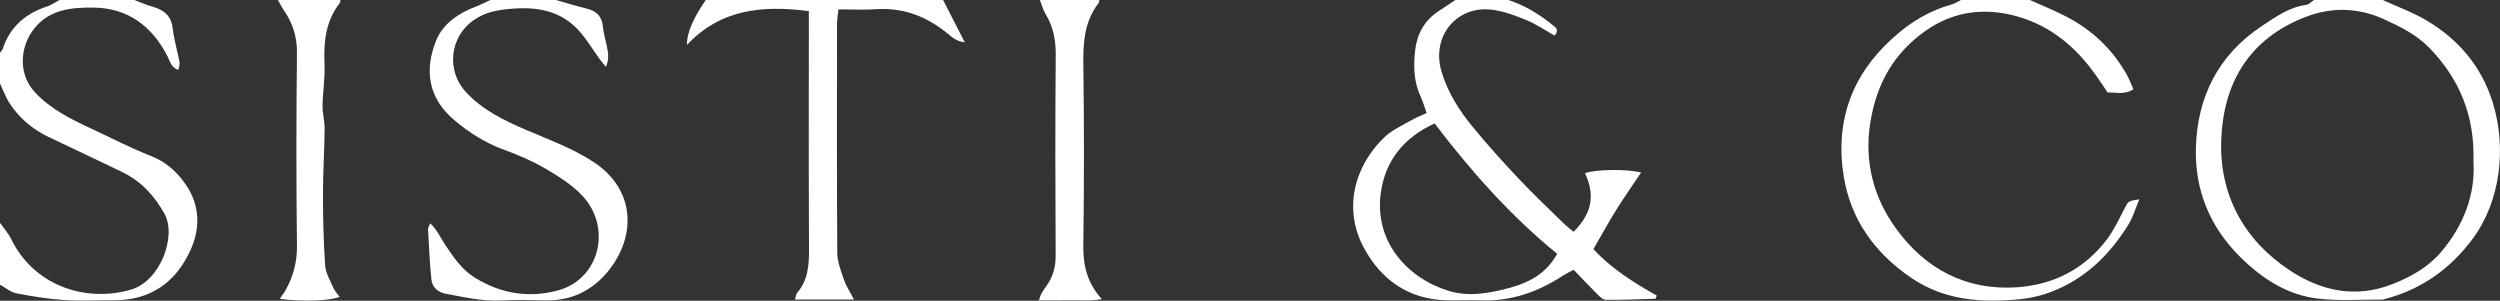
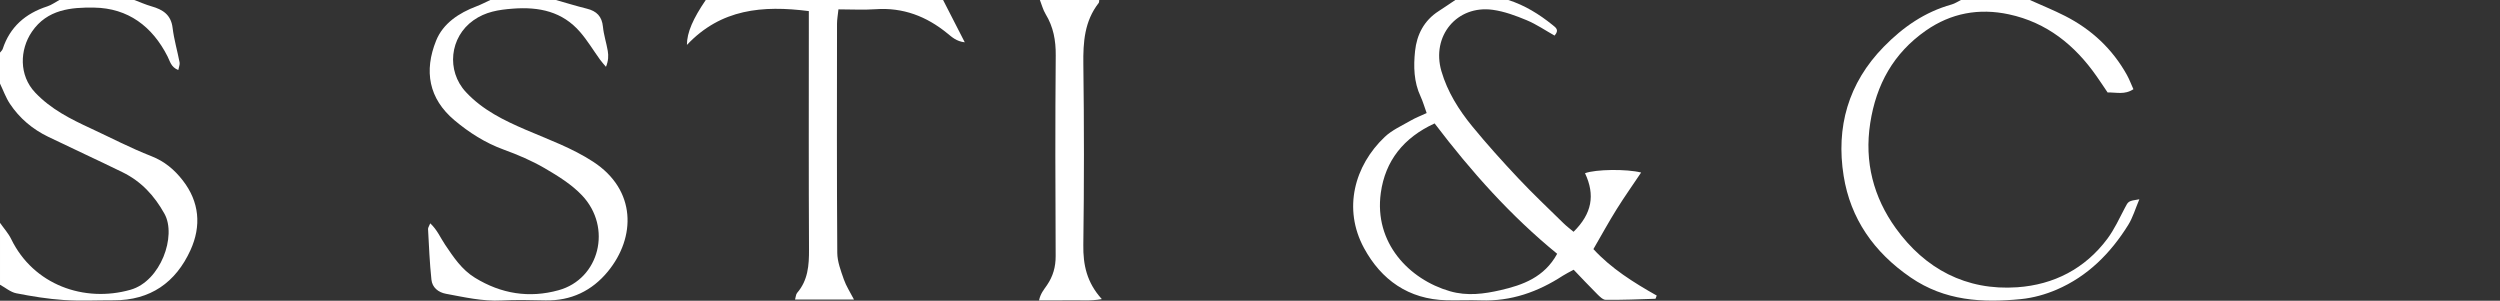
<svg xmlns="http://www.w3.org/2000/svg" id="Layer_2" viewBox="0 0 959.66 115.43">
  <rect x="0" y="0" width="959.66" height="115.43" fill="#333333" stroke="none" />
  <defs>
    <style>.cls-1{fill:#fff;stroke-width:0px;}</style>
  </defs>
  <g id="Layer_3">
    <path class="cls-1" d="M579,0c6.32,2.03,11.83,5.44,16.95,9.57,1.32,1.06,2.67,1.94.79,4.09-3.51-1.97-6.94-4.33-10.7-5.9-4.17-1.74-8.56-3.37-13.01-3.99-13.75-1.9-23.67,10.04-19.72,23.57,2.3,7.89,6.66,14.84,11.83,21.15,5.64,6.88,11.62,13.51,17.73,20,5.55,5.9,11.46,11.47,17.25,17.15,1.23,1.21,2.62,2.25,3.91,3.34,7.06-6.97,8.36-14.08,4.4-22.49,4.08-1.52,15.98-1.68,21.54-.26-3.14,4.69-6.39,9.28-9.36,14.03-3.02,4.83-5.76,9.83-8.96,15.36,6.75,7.37,15.4,12.82,24.3,17.83-.25.61-.38,1.23-.52,1.24-6.35.2-12.71.46-19.06.4-1.1-.01-2.33-1.27-3.26-2.19-3.06-3.04-6-6.2-9.04-9.36-1.77.97-3.02,1.56-4.16,2.3-9.56,6.22-19.86,9.88-31.47,9.46-4.39-.16-8.79.07-13.18-.04-14.59-.36-25.05-7.85-31.65-20-8.24-15.16-3.63-31.72,7.91-42.67,2.8-2.66,6.58-4.33,10-6.31,1.86-1.08,3.91-1.85,6.12-2.88-.85-2.35-1.43-4.42-2.32-6.34-2.63-5.61-2.75-11.58-2.13-17.47.67-6.28,3.43-11.7,9.04-15.31,2.16-1.39,4.28-2.85,6.41-4.28,6.79,0,13.59,0,20.38,0ZM550.69,47.38c-11.91,5.46-18.95,14.36-20.65,26.67-2.65,19.17,10.87,33.21,26.53,37.74,6.65,1.93,13.14,1.03,19.43-.41,8.54-1.96,16.84-4.96,21.74-13.96-17.73-14.46-32.95-31.5-47.04-50.04Z" />
-     <path class="cls-1" d="M914.65,0c5.57,2.56,11.4,4.67,16.65,7.76,12.42,7.3,21.24,17.7,25.56,31.55,5.49,17.58,2.85,37.97-7.5,52.09-8.56,11.67-19.9,19.81-34.22,23.46-.19.05-.38.16-.58.15-8.17-.06-16.42.57-24.5-.35-11.9-1.35-21.46-7.5-29.98-15.87-11.95-11.75-17.62-26.06-17.16-42.18.56-19.33,8.56-35.51,25.3-46.61,5.3-3.51,10.48-7.25,17.09-8.14,1.05-.14,1.97-1.23,2.95-1.87,8.79,0,17.58,0,26.37,0ZM949.46,62.08c.57-17.81-5.43-31.78-16.81-43.6-4.91-5.09-11.18-8.21-17.53-11.1-9.9-4.51-20.1-4.74-30.14-.86-21.88,8.45-31.48,25.61-32.32,46.97-.83,21.04,8.44,38.47,26.3,50.29,11.92,7.89,25.17,10.83,39.27,5.34,7.14-2.78,13.78-6.49,18.73-12.29,8.82-10.33,13.3-22.34,12.51-34.75Z" />
    <path class="cls-1" d="M213.38,0c3.97,1.12,7.91,2.34,11.91,3.33,3.76.93,5.78,2.99,6.16,6.95.3,3.12,1.33,6.17,1.85,9.27.31,1.87.26,3.79-.69,6.1-.78-.93-1.61-1.82-2.32-2.81-2.54-3.52-4.78-7.29-7.61-10.55-6.8-7.86-15.69-9.74-25.82-8.97-5.53.42-10.49,1.2-15.13,4.48-9.11,6.42-10.5,19.36-2.89,27.54,6.41,6.89,14.59,10.87,23.04,14.5,8.76,3.76,17.73,6.97,25.82,12.25,16.65,10.86,16.39,29.02,5.65,42.11-6.09,7.43-14.16,11.33-24.06,11.1-5.59-.13-11.2-.27-16.78.03-7.28.39-14.25-1.26-21.29-2.55-3.02-.55-5.29-2.44-5.61-5.41-.69-6.46-.94-12.96-1.3-19.45-.03-.52.39-1.06.84-2.19,2.69,2.49,3.93,5.57,5.72,8.22,3.21,4.75,6.31,9.51,11.45,12.67,10.07,6.18,20.81,7.91,32.11,4.78,15.66-4.33,20.66-24.04,9.02-36.37-4-4.24-9.25-7.48-14.36-10.46-4.96-2.89-10.35-5.18-15.76-7.15-7.06-2.57-13.27-6.54-18.86-11.24-9.93-8.34-11.76-18.96-7.05-30.61,2.65-6.57,8.71-10.59,15.49-13.15C184.73,1.74,186.44.81,188.21,0c8.39,0,16.78,0,25.17,0Z" />
    <path class="cls-1" d="M779.19,0c4.51,2.03,9.12,3.89,13.52,6.13,10.17,5.18,18.18,12.67,23.73,22.63.93,1.68,1.6,3.5,2.5,5.48-3.34,2.24-6.52,1.17-9.91,1.25-1.38-2.04-2.78-4.17-4.24-6.25-8.34-11.92-19.07-20.61-33.66-23.74-11.46-2.46-22.2-.5-31.87,6.25-12.44,8.69-19.05,20.68-21.35,35.52-2.31,14.92,1.28,28.48,9.81,40.33,11.22,15.58,26.98,24.04,46.64,22.67,14.05-.98,26.04-7.15,34.59-18.63,2.68-3.6,4.58-7.78,6.68-11.78,1.37-2.62,1.25-2.69,5.59-3.37-1.53,3.61-2.49,7.01-4.3,9.9-6.74,10.8-15.5,19.65-27.4,24.77-4.31,1.86-9.06,3.19-13.73,3.65-14.88,1.47-29.21.7-42.35-8.3-14.13-9.68-23.12-22.6-25.73-38.99-2.97-18.62,1.68-35.58,15.44-49.61,7.41-7.56,15.7-13.3,25.97-16.18,1.3-.36,2.47-1.17,3.7-1.77,8.79,0,17.58,0,26.37,0Z" />
    <path class="cls-1" d="M0,85.54c1.45,2.07,3.2,3.98,4.29,6.22,8.57,17.63,28.09,24.5,45.8,19.47,11.64-3.31,17.74-20.7,13.06-29.14-3.9-7.03-8.98-12.49-16.15-15.99-9.46-4.63-19.03-9.01-28.51-13.6-6-2.9-10.99-7.1-14.66-12.62C2.23,37.49,1.26,34.69,0,32.08v-11.88c.35-.46.85-.87,1.03-1.39C3.81,10.32,9.77,5.16,18.18,2.44,19.81,1.91,21.25.83,22.78,0c9.59,0,19.18,0,28.77,0,2.2.82,4.35,1.79,6.6,2.43,4.33,1.23,7.49,3.21,8.1,8.24.54,4.47,1.84,8.86,2.69,13.3.15.8-.27,1.7-.5,2.91-2.82-1.09-3.2-3.42-4.12-5.21-5.85-11.53-15.15-18.55-28.18-18.75-8.81-.14-18.01.64-23.89,9.25-4.73,6.93-5.01,16.76,1.25,23.36,6.06,6.4,13.56,10.15,21.31,13.74,7.74,3.59,15.32,7.57,23.25,10.66,5.12,1.99,8.91,5.23,12.07,9.29,6.44,8.25,7.21,17.52,2.99,26.79-5.64,12.39-15.36,19.31-29.5,19.26-6.38-.02-12.79.32-19.14-.11-6.11-.41-12.21-1.4-18.22-2.58-2.22-.44-4.18-2.16-6.26-3.29,0-7.92,0-15.84,0-23.76Z" />
    <path class="cls-1" d="M362.02,0c2.67,5.21,5.33,10.42,8.32,16.24-3.2-.36-4.95-2.02-6.67-3.42-8.03-6.56-17.02-10.02-27.58-9.28-4.55.32-9.13.05-14.24.05-.22,2.16-.55,3.85-.55,5.55-.03,29.3-.1,58.6.1,87.89.02,3.42,1.37,6.91,2.52,10.23.89,2.56,2.44,4.9,3.89,7.72h-22.62c.32-1.11.33-2.01.78-2.53,4.2-4.87,4.61-10.61,4.58-16.71-.15-28.11-.07-56.22-.07-84.33v-7.15c-17.74-2.26-33.72-.88-46.8,12.99,0-4.81,2.4-10.15,7.24-17.26C301.29,0,331.66,0,362.02,0Z" />
    <path class="cls-1" d="M421.96,0c-.07.39,0,.88-.22,1.15-5.46,6.99-5.99,15.02-5.88,23.52.3,23.11.31,46.23-.01,69.34-.11,7.64,1.31,14.41,7.1,20.8-4.57.84-8.46.38-12.3.47-3.76.08-7.53.02-11.79.02.51-2.6,1.91-4.18,3.06-5.87,2.29-3.36,3.33-6.96,3.31-11.13-.13-25.68-.19-51.37.03-77.05.05-5.73-.89-10.91-3.87-15.81-1.01-1.65-1.49-3.62-2.21-5.44,7.59,0,15.18,0,22.78,0Z" />
-     <path class="cls-1" d="M130.66,0c-.07.39,0,.88-.22,1.15-5.49,7-6.24,15.05-5.87,23.56.23,5.28-.68,10.61-.76,15.92-.05,2.92.84,5.86.81,8.79-.09,8.43-.65,16.86-.64,25.28,0,9.08.2,18.17.84,27.22.21,2.97,1.98,5.87,3.22,8.73.52,1.19,1.51,2.17,2.34,3.32-4.17,1.57-14.18,1.88-22.99.75.84-1.24,1.65-2.26,2.27-3.38,2.91-5.26,4.4-10.72,4.33-16.92-.29-24.74-.27-49.48,0-74.22.06-6.08-1.6-11.22-4.92-16.09C108.17,2.81,107.48,1.37,106.69,0c7.99,0,15.98,0,23.98,0Z" />
  </g>
</svg>